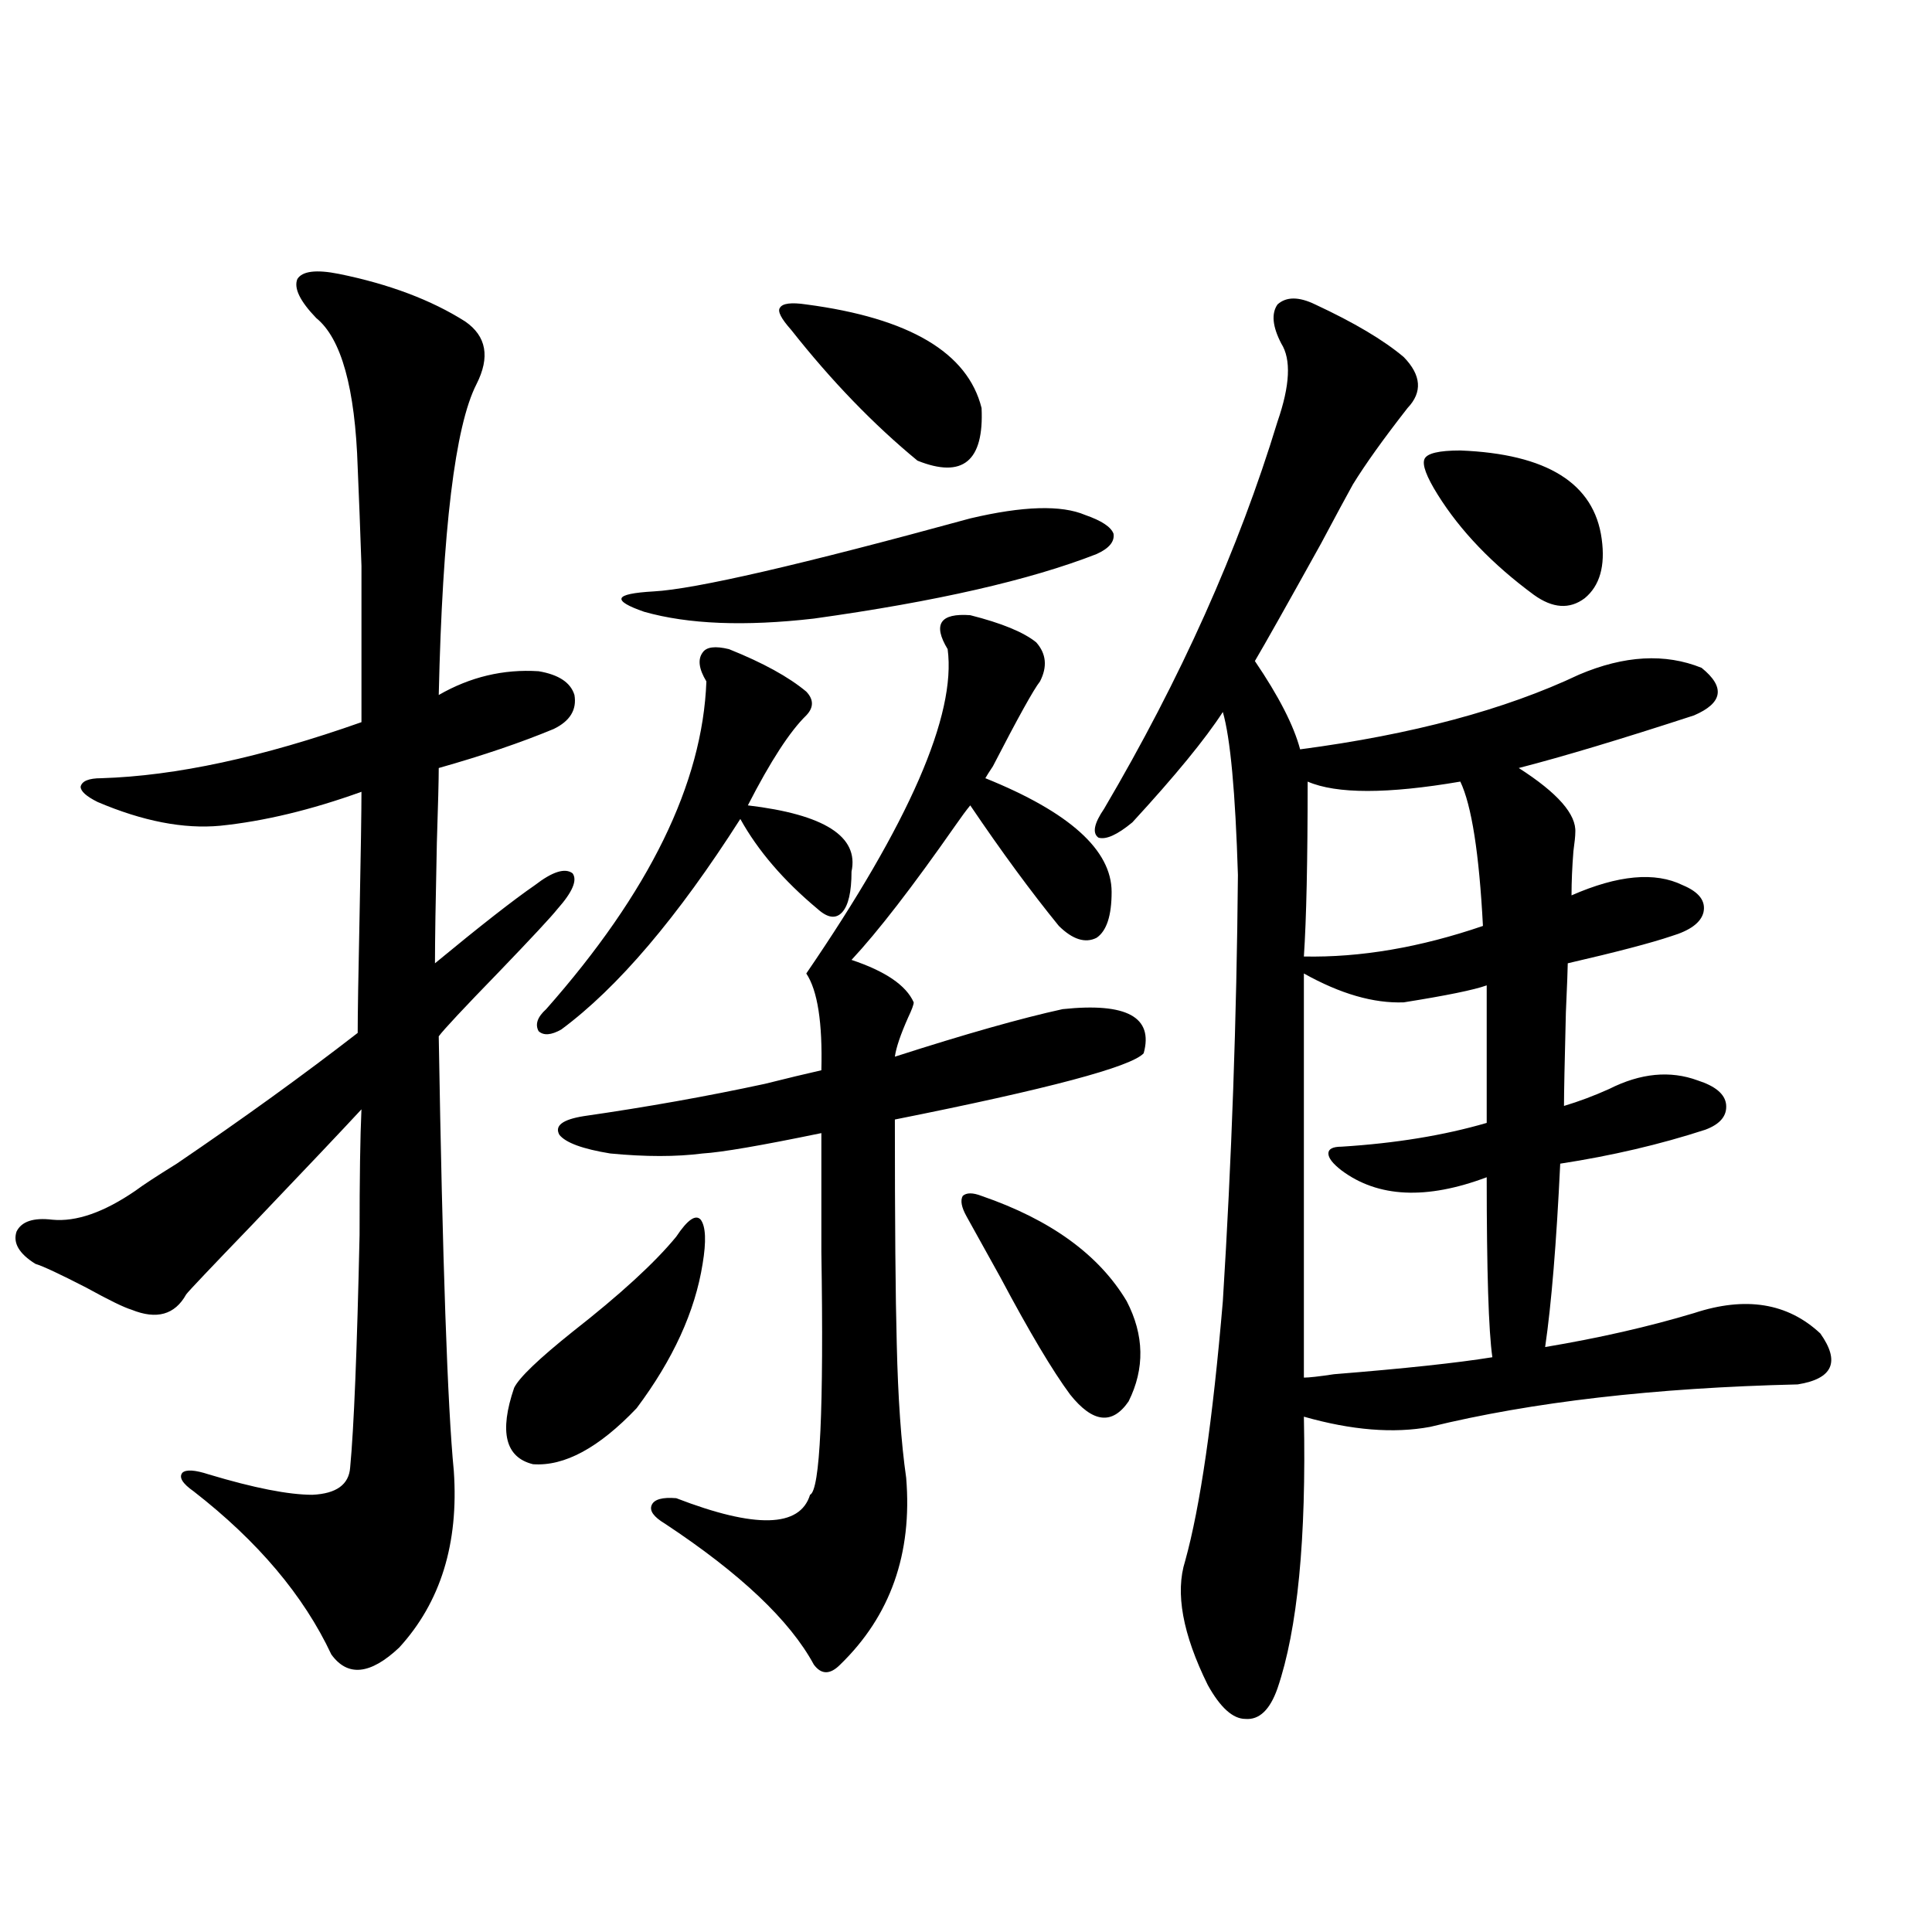
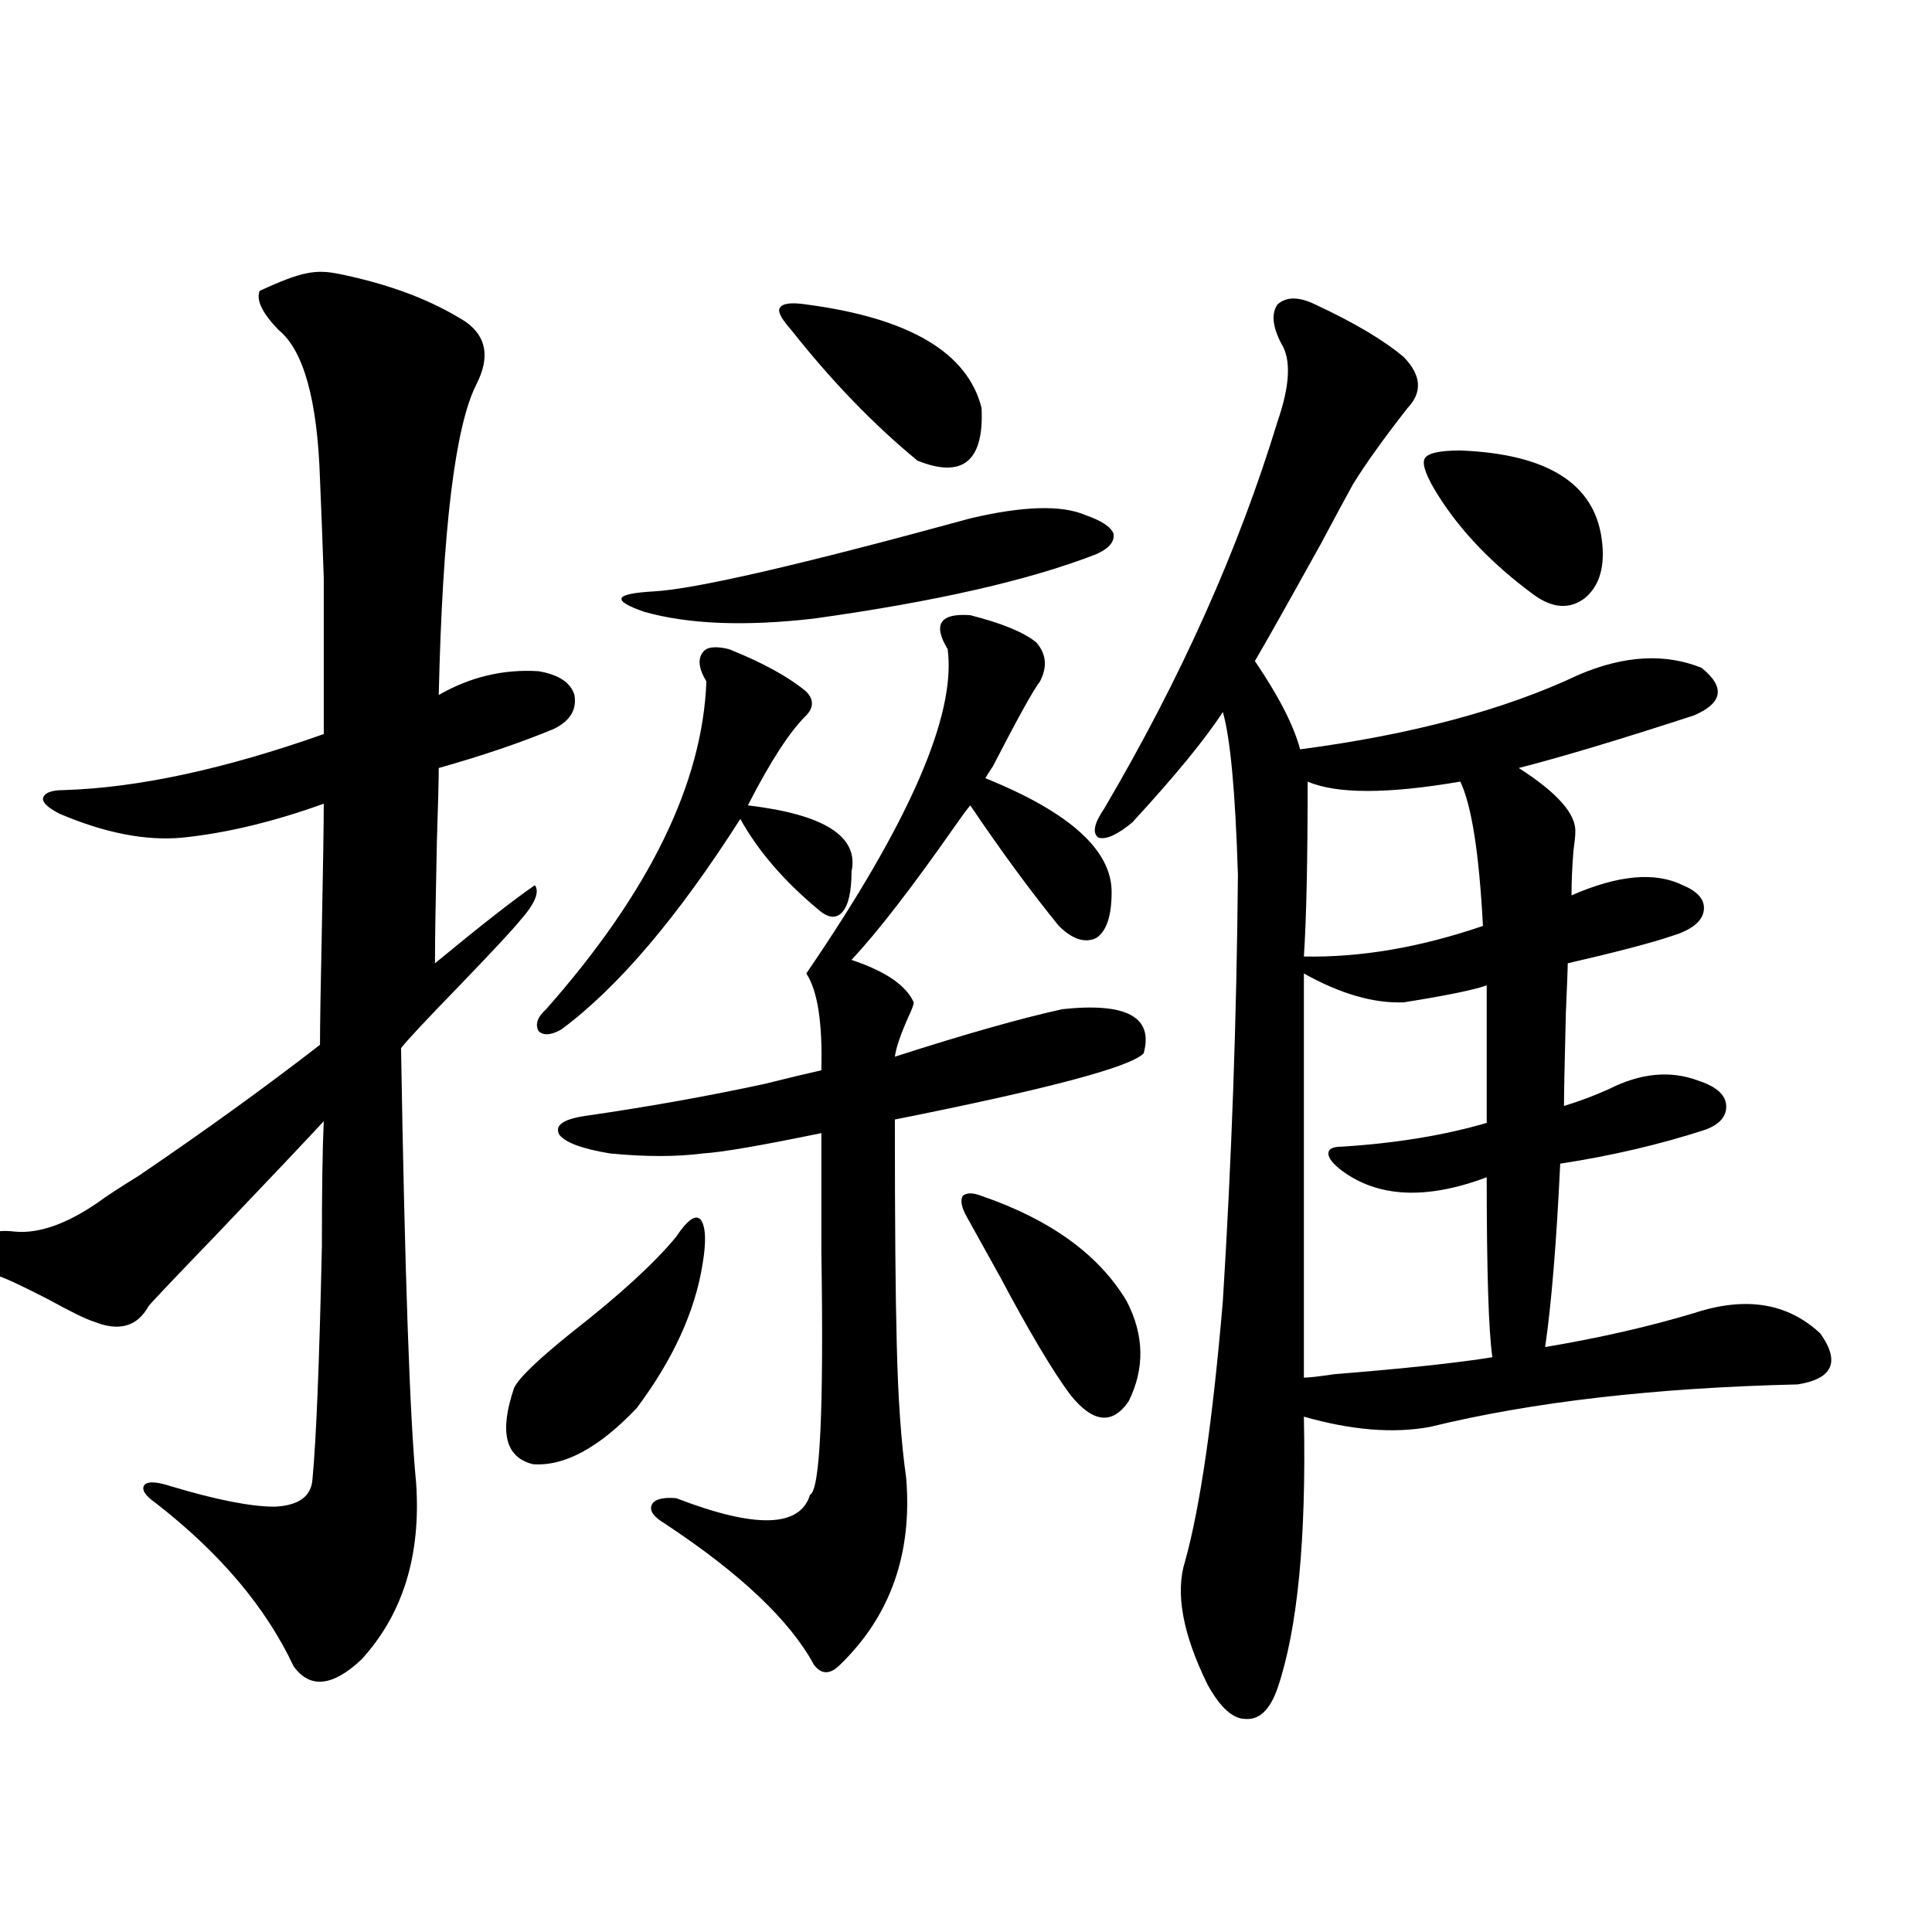
<svg xmlns="http://www.w3.org/2000/svg" version="1.1" id="图层_1" x="0px" y="0px" width="1000px" height="1000px" viewBox="0 0 1000 1000" enable-background="new 0 0 1000 1000" xml:space="preserve">
-   <path d="M175.386,141.762c26.006,5.273,47.804,13.485,65.364,24.609c11.052,7.622,13.003,18.457,5.854,32.52  c-11.066,21.685-17.561,75.298-19.512,160.84c16.25-9.366,33.49-13.472,51.706-12.305c10.396,1.758,16.585,5.864,18.536,12.305  c1.296,7.622-2.286,13.485-10.731,17.578c-16.92,7.031-36.752,13.774-59.511,20.215c0,5.864-0.335,18.759-0.976,38.672  c-0.655,29.883-0.976,50.688-0.976,62.402c23.414-19.336,40.64-32.808,51.706-40.43c9.101-7.031,15.609-9.077,19.512-6.152  c2.592,3.516,0,9.668-7.805,18.457c-3.262,4.106-13.338,14.941-30.243,32.52c-18.216,18.759-28.627,29.883-31.219,33.398  c1.951,116.606,4.543,191.602,7.805,225c2.592,37.505-6.829,67.964-28.292,91.406c-14.969,14.063-26.676,15.229-35.121,3.516  c-14.313-30.474-38.048-58.585-71.218-84.375c-5.854-4.093-7.805-7.319-5.854-9.668c1.951-1.758,6.494-1.456,13.658,0.879  c23.414,7.031,41.295,10.547,53.657,10.547c12.348-0.577,18.856-5.273,19.512-14.063c1.951-20.503,3.567-60.645,4.878-120.41  c0-29.292,0.32-50.977,0.976-65.039c-9.756,10.547-28.627,30.474-56.584,59.766c-21.463,22.274-32.85,34.277-34.146,36.035  c-5.854,10.547-15.289,13.184-28.292,7.91c-3.902-1.167-11.707-4.972-23.414-11.426c-13.658-7.031-22.438-11.124-26.341-12.305  c-8.46-5.273-11.707-10.835-9.756-16.699c2.592-5.273,8.78-7.319,18.536-6.152c12.348,1.181,26.661-3.804,42.926-14.941  c3.902-2.925,11.052-7.608,21.463-14.063c34.466-23.429,65.685-45.991,93.656-67.676c0-9.366,0.32-29.581,0.976-60.645  c0.641-32.808,0.976-54.19,0.976-64.16c-26.021,9.38-50.41,15.243-73.169,17.578c-18.871,1.758-39.999-2.335-63.413-12.305  c-5.854-2.925-8.78-5.562-8.78-7.91c0.641-2.925,4.223-4.395,10.731-4.395c38.368-1.167,83.245-10.835,134.631-29.004  c0-36.914,0-63.858,0-80.859c-0.655-19.336-1.311-36.323-1.951-50.977c-1.311-41.007-8.46-66.797-21.463-77.344  c-8.46-8.789-11.707-15.519-9.756-20.215C156.515,140.306,163.679,139.427,175.386,141.762z M350.016,640.102  c5.854-8.789,10.076-11.714,12.683-8.789c2.592,3.516,2.927,11.138,0.976,22.852c-3.902,24.609-15.289,49.521-34.146,74.707  c-19.512,20.517-37.407,30.185-53.657,29.004c-14.313-3.516-17.561-16.699-9.756-39.551c2.592-5.273,12.683-14.941,30.243-29.004  C321.068,669.984,338.949,653.587,350.016,640.102z M423.185,470.473c-17.561-14.64-30.898-30.171-39.999-46.582  c-32.529,50.977-63.413,87.313-92.681,108.984c-5.213,2.938-9.115,3.228-11.707,0.879c-1.951-3.516-0.655-7.319,3.902-11.426  c53.322-60.343,80.974-116.895,82.925-169.629c-3.902-6.44-4.558-11.426-1.951-14.941c1.951-2.925,6.494-3.516,13.658-1.758  c17.561,7.031,30.884,14.364,39.999,21.973c3.902,4.106,3.902,8.212,0,12.305c-8.46,8.212-18.536,23.73-30.243,46.582  c39.664,4.696,57.56,16.122,53.657,34.277c0,10.547-1.631,17.578-4.878,21.094C432.605,475.746,428.383,475.169,423.185,470.473z   M502.207,318.422c16.25,4.106,27.637,8.789,34.146,14.063c5.198,5.864,5.854,12.606,1.951,20.215  c-3.262,4.106-11.387,18.759-24.39,43.945c-1.951,2.938-3.262,4.985-3.902,6.152c43.566,17.578,65.364,37.216,65.364,58.887  c0,12.305-2.606,20.215-7.805,23.73c-5.854,2.938-12.362,0.879-19.512-6.152c-14.313-17.578-29.603-38.37-45.853-62.402  c-1.951,2.349-4.558,5.864-7.805,10.547c-22.118,31.641-39.999,54.794-53.657,69.434c17.561,5.864,28.292,13.184,32.194,21.973  c0,1.181-0.976,3.817-2.927,7.91c-3.902,8.789-6.188,15.532-6.829,20.215c36.417-11.714,65.364-19.913,86.827-24.609  c33.17-3.516,47.148,4.106,41.95,22.852c-6.509,7.031-49.435,18.457-128.777,34.277c0,53.325,0.32,91.997,0.976,116.016  c0.641,28.125,2.271,51.278,4.878,69.434c3.247,39.263-8.14,71.479-34.146,96.68c-5.213,5.273-9.756,5.273-13.658,0  c-12.362-22.852-38.048-47.159-77.071-72.949c-5.854-3.516-8.14-6.729-6.829-9.668c1.296-2.925,5.519-4.093,12.683-3.516  c40.975,15.82,64.054,15.243,69.267-1.758c5.198-2.335,7.149-44.233,5.854-125.684c0-25.776,0-46.28,0-61.523  c-31.219,6.454-51.706,9.97-61.462,10.547c-13.658,1.758-29.603,1.758-47.804,0c-14.313-2.335-23.094-5.562-26.341-9.668  c-2.606-4.683,1.616-7.91,12.683-9.668c32.515-4.683,63.733-10.245,93.656-16.699c11.707-2.925,21.463-5.273,29.268-7.031  c0.641-24.609-1.951-41.309-7.805-50.098C470.653,425.95,495.043,369.989,490.5,336c-3.902-6.44-4.878-11.124-2.927-14.063  C489.524,319.013,494.402,317.845,502.207,318.422z M502.207,268.324c27.316-6.44,47.148-7.031,59.511-1.758  c8.445,2.938,13.323,6.152,14.634,9.668c0.641,4.106-2.286,7.622-8.78,10.547c-34.48,13.485-83.26,24.609-146.338,33.398  c-35.776,4.106-65.044,2.938-87.803-3.516c-8.46-2.925-12.362-5.273-11.707-7.031c0.641-1.758,6.174-2.925,16.585-3.516  C359.771,304.95,414.404,292.356,502.207,268.324z M417.331,157.582c53.322,7.031,83.565,24.911,90.729,53.613  c1.296,27.548-9.756,36.626-33.17,27.246c-22.773-18.745-44.557-41.309-65.364-67.676c-5.213-5.851-7.164-9.668-5.854-11.426  C404.969,157.005,409.526,156.415,417.331,157.582z M508.061,619.008c35.762,12.305,60.807,30.474,75.12,54.492  c9.101,17.578,9.421,34.868,0.976,51.855c-8.46,12.305-18.536,11.138-30.243-3.516c-9.115-12.305-21.143-32.52-36.097-60.645  c-7.805-14.063-13.658-24.609-17.561-31.641c-2.606-4.683-3.262-8.198-1.951-10.547C500.256,617.25,503.503,617.25,508.061,619.008z   M680.739,157.582c20.152,9.38,35.441,18.457,45.853,27.246c9.101,9.38,9.756,18.169,1.951,26.367  c-12.362,15.82-21.798,29.004-28.292,39.551c-3.262,5.864-8.78,16.122-16.585,30.762c-17.561,31.641-28.947,51.855-34.146,60.645  c12.348,18.169,20.152,33.398,23.414,45.703c57.88-7.608,106.004-20.503,144.387-38.672c23.414-9.956,44.542-11.124,63.413-3.516  c12.348,9.97,11.052,18.169-3.902,24.609c-37.728,12.305-67.971,21.396-90.729,27.246c20.152,12.896,29.908,24.032,29.268,33.398  c0,1.758-0.335,4.985-0.976,9.668c-0.655,8.212-0.976,15.82-0.976,22.852c24.055-10.547,43.246-12.305,57.56-5.273  c8.445,3.516,12.027,8.212,10.731,14.063c-1.311,5.273-6.829,9.38-16.585,12.305c-10.411,3.516-28.292,8.212-53.657,14.063  c0,2.349-0.335,10.849-0.976,25.488c-0.655,25.79-0.976,41.899-0.976,48.34c7.805-2.335,15.609-5.273,23.414-8.789  c16.25-8.198,31.539-9.668,45.853-4.395c9.101,2.938,13.979,7.031,14.634,12.305c0.641,5.864-2.927,10.259-10.731,13.184  c-23.414,7.622-48.459,13.485-75.12,17.578c-1.951,41.021-4.558,72.661-7.805,94.922c27.957-4.683,53.657-10.547,77.071-17.578  c26.661-8.789,48.444-5.273,65.364,10.547c10.396,14.653,6.494,23.442-11.707,26.367c-74.145,1.758-137.558,9.091-190.239,21.973  c-18.871,3.516-40.654,1.758-65.364-5.273c1.296,63.281-3.262,110.151-13.658,140.625c-3.902,11.124-9.436,16.397-16.585,15.82  c-6.509,0-13.018-5.864-19.512-17.578c-13.018-26.367-16.92-47.763-11.707-64.16c7.805-28.125,14.299-72.949,19.512-134.473  c4.543-72.647,7.149-146.187,7.805-220.605c-1.311-42.765-3.902-70.89-7.805-84.375c-9.115,14.063-24.725,33.11-46.828,57.129  c-7.805,6.454-13.658,9.091-17.561,7.91c-3.262-2.335-2.286-7.319,2.927-14.941c39.664-67.374,69.587-134.171,89.754-200.391  c6.494-18.745,7.149-32.218,1.951-40.43c-4.558-8.789-5.213-15.519-1.951-20.215C665.771,153.489,672.279,153.489,680.739,157.582z   M755.859,404.555c-37.728,6.454-64.068,6.454-79.022,0c0,41.021-0.655,71.191-1.951,90.527c29.268,0.591,60.151-4.683,92.681-15.82  C765.615,441.771,761.713,416.859,755.859,404.555z M674.886,503.871v209.18c2.592,0,7.805-0.577,15.609-1.758  c36.417-2.925,63.733-5.851,81.949-8.789c-1.951-13.472-2.927-44.522-2.927-93.164c-31.219,11.728-56.264,10.547-75.12-3.516  c-4.558-3.516-6.829-6.44-6.829-8.789c0-2.335,2.271-3.516,6.829-3.516c27.957-1.758,53.002-5.851,75.12-12.305v-71.191  c-6.509,2.349-20.822,5.273-42.926,8.789C710.982,519.403,693.742,514.418,674.886,503.871z M744.152,256.02  c-5.854-9.366-8.14-15.519-6.829-18.457c1.296-2.925,7.47-4.395,18.536-4.395c44.877,1.758,69.267,17.001,73.169,45.703  c1.951,14.063-0.976,24.321-8.78,30.762c-7.805,5.864-16.585,5.273-26.341-1.758C772.444,292.055,755.859,274.778,744.152,256.02z" />
+   <path d="M175.386,141.762c26.006,5.273,47.804,13.485,65.364,24.609c11.052,7.622,13.003,18.457,5.854,32.52  c-11.066,21.685-17.561,75.298-19.512,160.84c16.25-9.366,33.49-13.472,51.706-12.305c10.396,1.758,16.585,5.864,18.536,12.305  c1.296,7.622-2.286,13.485-10.731,17.578c-16.92,7.031-36.752,13.774-59.511,20.215c0,5.864-0.335,18.759-0.976,38.672  c-0.655,29.883-0.976,50.688-0.976,62.402c23.414-19.336,40.64-32.808,51.706-40.43c2.592,3.516,0,9.668-7.805,18.457c-3.262,4.106-13.338,14.941-30.243,32.52c-18.216,18.759-28.627,29.883-31.219,33.398  c1.951,116.606,4.543,191.602,7.805,225c2.592,37.505-6.829,67.964-28.292,91.406c-14.969,14.063-26.676,15.229-35.121,3.516  c-14.313-30.474-38.048-58.585-71.218-84.375c-5.854-4.093-7.805-7.319-5.854-9.668c1.951-1.758,6.494-1.456,13.658,0.879  c23.414,7.031,41.295,10.547,53.657,10.547c12.348-0.577,18.856-5.273,19.512-14.063c1.951-20.503,3.567-60.645,4.878-120.41  c0-29.292,0.32-50.977,0.976-65.039c-9.756,10.547-28.627,30.474-56.584,59.766c-21.463,22.274-32.85,34.277-34.146,36.035  c-5.854,10.547-15.289,13.184-28.292,7.91c-3.902-1.167-11.707-4.972-23.414-11.426c-13.658-7.031-22.438-11.124-26.341-12.305  c-8.46-5.273-11.707-10.835-9.756-16.699c2.592-5.273,8.78-7.319,18.536-6.152c12.348,1.181,26.661-3.804,42.926-14.941  c3.902-2.925,11.052-7.608,21.463-14.063c34.466-23.429,65.685-45.991,93.656-67.676c0-9.366,0.32-29.581,0.976-60.645  c0.641-32.808,0.976-54.19,0.976-64.16c-26.021,9.38-50.41,15.243-73.169,17.578c-18.871,1.758-39.999-2.335-63.413-12.305  c-5.854-2.925-8.78-5.562-8.78-7.91c0.641-2.925,4.223-4.395,10.731-4.395c38.368-1.167,83.245-10.835,134.631-29.004  c0-36.914,0-63.858,0-80.859c-0.655-19.336-1.311-36.323-1.951-50.977c-1.311-41.007-8.46-66.797-21.463-77.344  c-8.46-8.789-11.707-15.519-9.756-20.215C156.515,140.306,163.679,139.427,175.386,141.762z M350.016,640.102  c5.854-8.789,10.076-11.714,12.683-8.789c2.592,3.516,2.927,11.138,0.976,22.852c-3.902,24.609-15.289,49.521-34.146,74.707  c-19.512,20.517-37.407,30.185-53.657,29.004c-14.313-3.516-17.561-16.699-9.756-39.551c2.592-5.273,12.683-14.941,30.243-29.004  C321.068,669.984,338.949,653.587,350.016,640.102z M423.185,470.473c-17.561-14.64-30.898-30.171-39.999-46.582  c-32.529,50.977-63.413,87.313-92.681,108.984c-5.213,2.938-9.115,3.228-11.707,0.879c-1.951-3.516-0.655-7.319,3.902-11.426  c53.322-60.343,80.974-116.895,82.925-169.629c-3.902-6.44-4.558-11.426-1.951-14.941c1.951-2.925,6.494-3.516,13.658-1.758  c17.561,7.031,30.884,14.364,39.999,21.973c3.902,4.106,3.902,8.212,0,12.305c-8.46,8.212-18.536,23.73-30.243,46.582  c39.664,4.696,57.56,16.122,53.657,34.277c0,10.547-1.631,17.578-4.878,21.094C432.605,475.746,428.383,475.169,423.185,470.473z   M502.207,318.422c16.25,4.106,27.637,8.789,34.146,14.063c5.198,5.864,5.854,12.606,1.951,20.215  c-3.262,4.106-11.387,18.759-24.39,43.945c-1.951,2.938-3.262,4.985-3.902,6.152c43.566,17.578,65.364,37.216,65.364,58.887  c0,12.305-2.606,20.215-7.805,23.73c-5.854,2.938-12.362,0.879-19.512-6.152c-14.313-17.578-29.603-38.37-45.853-62.402  c-1.951,2.349-4.558,5.864-7.805,10.547c-22.118,31.641-39.999,54.794-53.657,69.434c17.561,5.864,28.292,13.184,32.194,21.973  c0,1.181-0.976,3.817-2.927,7.91c-3.902,8.789-6.188,15.532-6.829,20.215c36.417-11.714,65.364-19.913,86.827-24.609  c33.17-3.516,47.148,4.106,41.95,22.852c-6.509,7.031-49.435,18.457-128.777,34.277c0,53.325,0.32,91.997,0.976,116.016  c0.641,28.125,2.271,51.278,4.878,69.434c3.247,39.263-8.14,71.479-34.146,96.68c-5.213,5.273-9.756,5.273-13.658,0  c-12.362-22.852-38.048-47.159-77.071-72.949c-5.854-3.516-8.14-6.729-6.829-9.668c1.296-2.925,5.519-4.093,12.683-3.516  c40.975,15.82,64.054,15.243,69.267-1.758c5.198-2.335,7.149-44.233,5.854-125.684c0-25.776,0-46.28,0-61.523  c-31.219,6.454-51.706,9.97-61.462,10.547c-13.658,1.758-29.603,1.758-47.804,0c-14.313-2.335-23.094-5.562-26.341-9.668  c-2.606-4.683,1.616-7.91,12.683-9.668c32.515-4.683,63.733-10.245,93.656-16.699c11.707-2.925,21.463-5.273,29.268-7.031  c0.641-24.609-1.951-41.309-7.805-50.098C470.653,425.95,495.043,369.989,490.5,336c-3.902-6.44-4.878-11.124-2.927-14.063  C489.524,319.013,494.402,317.845,502.207,318.422z M502.207,268.324c27.316-6.44,47.148-7.031,59.511-1.758  c8.445,2.938,13.323,6.152,14.634,9.668c0.641,4.106-2.286,7.622-8.78,10.547c-34.48,13.485-83.26,24.609-146.338,33.398  c-35.776,4.106-65.044,2.938-87.803-3.516c-8.46-2.925-12.362-5.273-11.707-7.031c0.641-1.758,6.174-2.925,16.585-3.516  C359.771,304.95,414.404,292.356,502.207,268.324z M417.331,157.582c53.322,7.031,83.565,24.911,90.729,53.613  c1.296,27.548-9.756,36.626-33.17,27.246c-22.773-18.745-44.557-41.309-65.364-67.676c-5.213-5.851-7.164-9.668-5.854-11.426  C404.969,157.005,409.526,156.415,417.331,157.582z M508.061,619.008c35.762,12.305,60.807,30.474,75.12,54.492  c9.101,17.578,9.421,34.868,0.976,51.855c-8.46,12.305-18.536,11.138-30.243-3.516c-9.115-12.305-21.143-32.52-36.097-60.645  c-7.805-14.063-13.658-24.609-17.561-31.641c-2.606-4.683-3.262-8.198-1.951-10.547C500.256,617.25,503.503,617.25,508.061,619.008z   M680.739,157.582c20.152,9.38,35.441,18.457,45.853,27.246c9.101,9.38,9.756,18.169,1.951,26.367  c-12.362,15.82-21.798,29.004-28.292,39.551c-3.262,5.864-8.78,16.122-16.585,30.762c-17.561,31.641-28.947,51.855-34.146,60.645  c12.348,18.169,20.152,33.398,23.414,45.703c57.88-7.608,106.004-20.503,144.387-38.672c23.414-9.956,44.542-11.124,63.413-3.516  c12.348,9.97,11.052,18.169-3.902,24.609c-37.728,12.305-67.971,21.396-90.729,27.246c20.152,12.896,29.908,24.032,29.268,33.398  c0,1.758-0.335,4.985-0.976,9.668c-0.655,8.212-0.976,15.82-0.976,22.852c24.055-10.547,43.246-12.305,57.56-5.273  c8.445,3.516,12.027,8.212,10.731,14.063c-1.311,5.273-6.829,9.38-16.585,12.305c-10.411,3.516-28.292,8.212-53.657,14.063  c0,2.349-0.335,10.849-0.976,25.488c-0.655,25.79-0.976,41.899-0.976,48.34c7.805-2.335,15.609-5.273,23.414-8.789  c16.25-8.198,31.539-9.668,45.853-4.395c9.101,2.938,13.979,7.031,14.634,12.305c0.641,5.864-2.927,10.259-10.731,13.184  c-23.414,7.622-48.459,13.485-75.12,17.578c-1.951,41.021-4.558,72.661-7.805,94.922c27.957-4.683,53.657-10.547,77.071-17.578  c26.661-8.789,48.444-5.273,65.364,10.547c10.396,14.653,6.494,23.442-11.707,26.367c-74.145,1.758-137.558,9.091-190.239,21.973  c-18.871,3.516-40.654,1.758-65.364-5.273c1.296,63.281-3.262,110.151-13.658,140.625c-3.902,11.124-9.436,16.397-16.585,15.82  c-6.509,0-13.018-5.864-19.512-17.578c-13.018-26.367-16.92-47.763-11.707-64.16c7.805-28.125,14.299-72.949,19.512-134.473  c4.543-72.647,7.149-146.187,7.805-220.605c-1.311-42.765-3.902-70.89-7.805-84.375c-9.115,14.063-24.725,33.11-46.828,57.129  c-7.805,6.454-13.658,9.091-17.561,7.91c-3.262-2.335-2.286-7.319,2.927-14.941c39.664-67.374,69.587-134.171,89.754-200.391  c6.494-18.745,7.149-32.218,1.951-40.43c-4.558-8.789-5.213-15.519-1.951-20.215C665.771,153.489,672.279,153.489,680.739,157.582z   M755.859,404.555c-37.728,6.454-64.068,6.454-79.022,0c0,41.021-0.655,71.191-1.951,90.527c29.268,0.591,60.151-4.683,92.681-15.82  C765.615,441.771,761.713,416.859,755.859,404.555z M674.886,503.871v209.18c2.592,0,7.805-0.577,15.609-1.758  c36.417-2.925,63.733-5.851,81.949-8.789c-1.951-13.472-2.927-44.522-2.927-93.164c-31.219,11.728-56.264,10.547-75.12-3.516  c-4.558-3.516-6.829-6.44-6.829-8.789c0-2.335,2.271-3.516,6.829-3.516c27.957-1.758,53.002-5.851,75.12-12.305v-71.191  c-6.509,2.349-20.822,5.273-42.926,8.789C710.982,519.403,693.742,514.418,674.886,503.871z M744.152,256.02  c-5.854-9.366-8.14-15.519-6.829-18.457c1.296-2.925,7.47-4.395,18.536-4.395c44.877,1.758,69.267,17.001,73.169,45.703  c1.951,14.063-0.976,24.321-8.78,30.762c-7.805,5.864-16.585,5.273-26.341-1.758C772.444,292.055,755.859,274.778,744.152,256.02z" />
</svg>